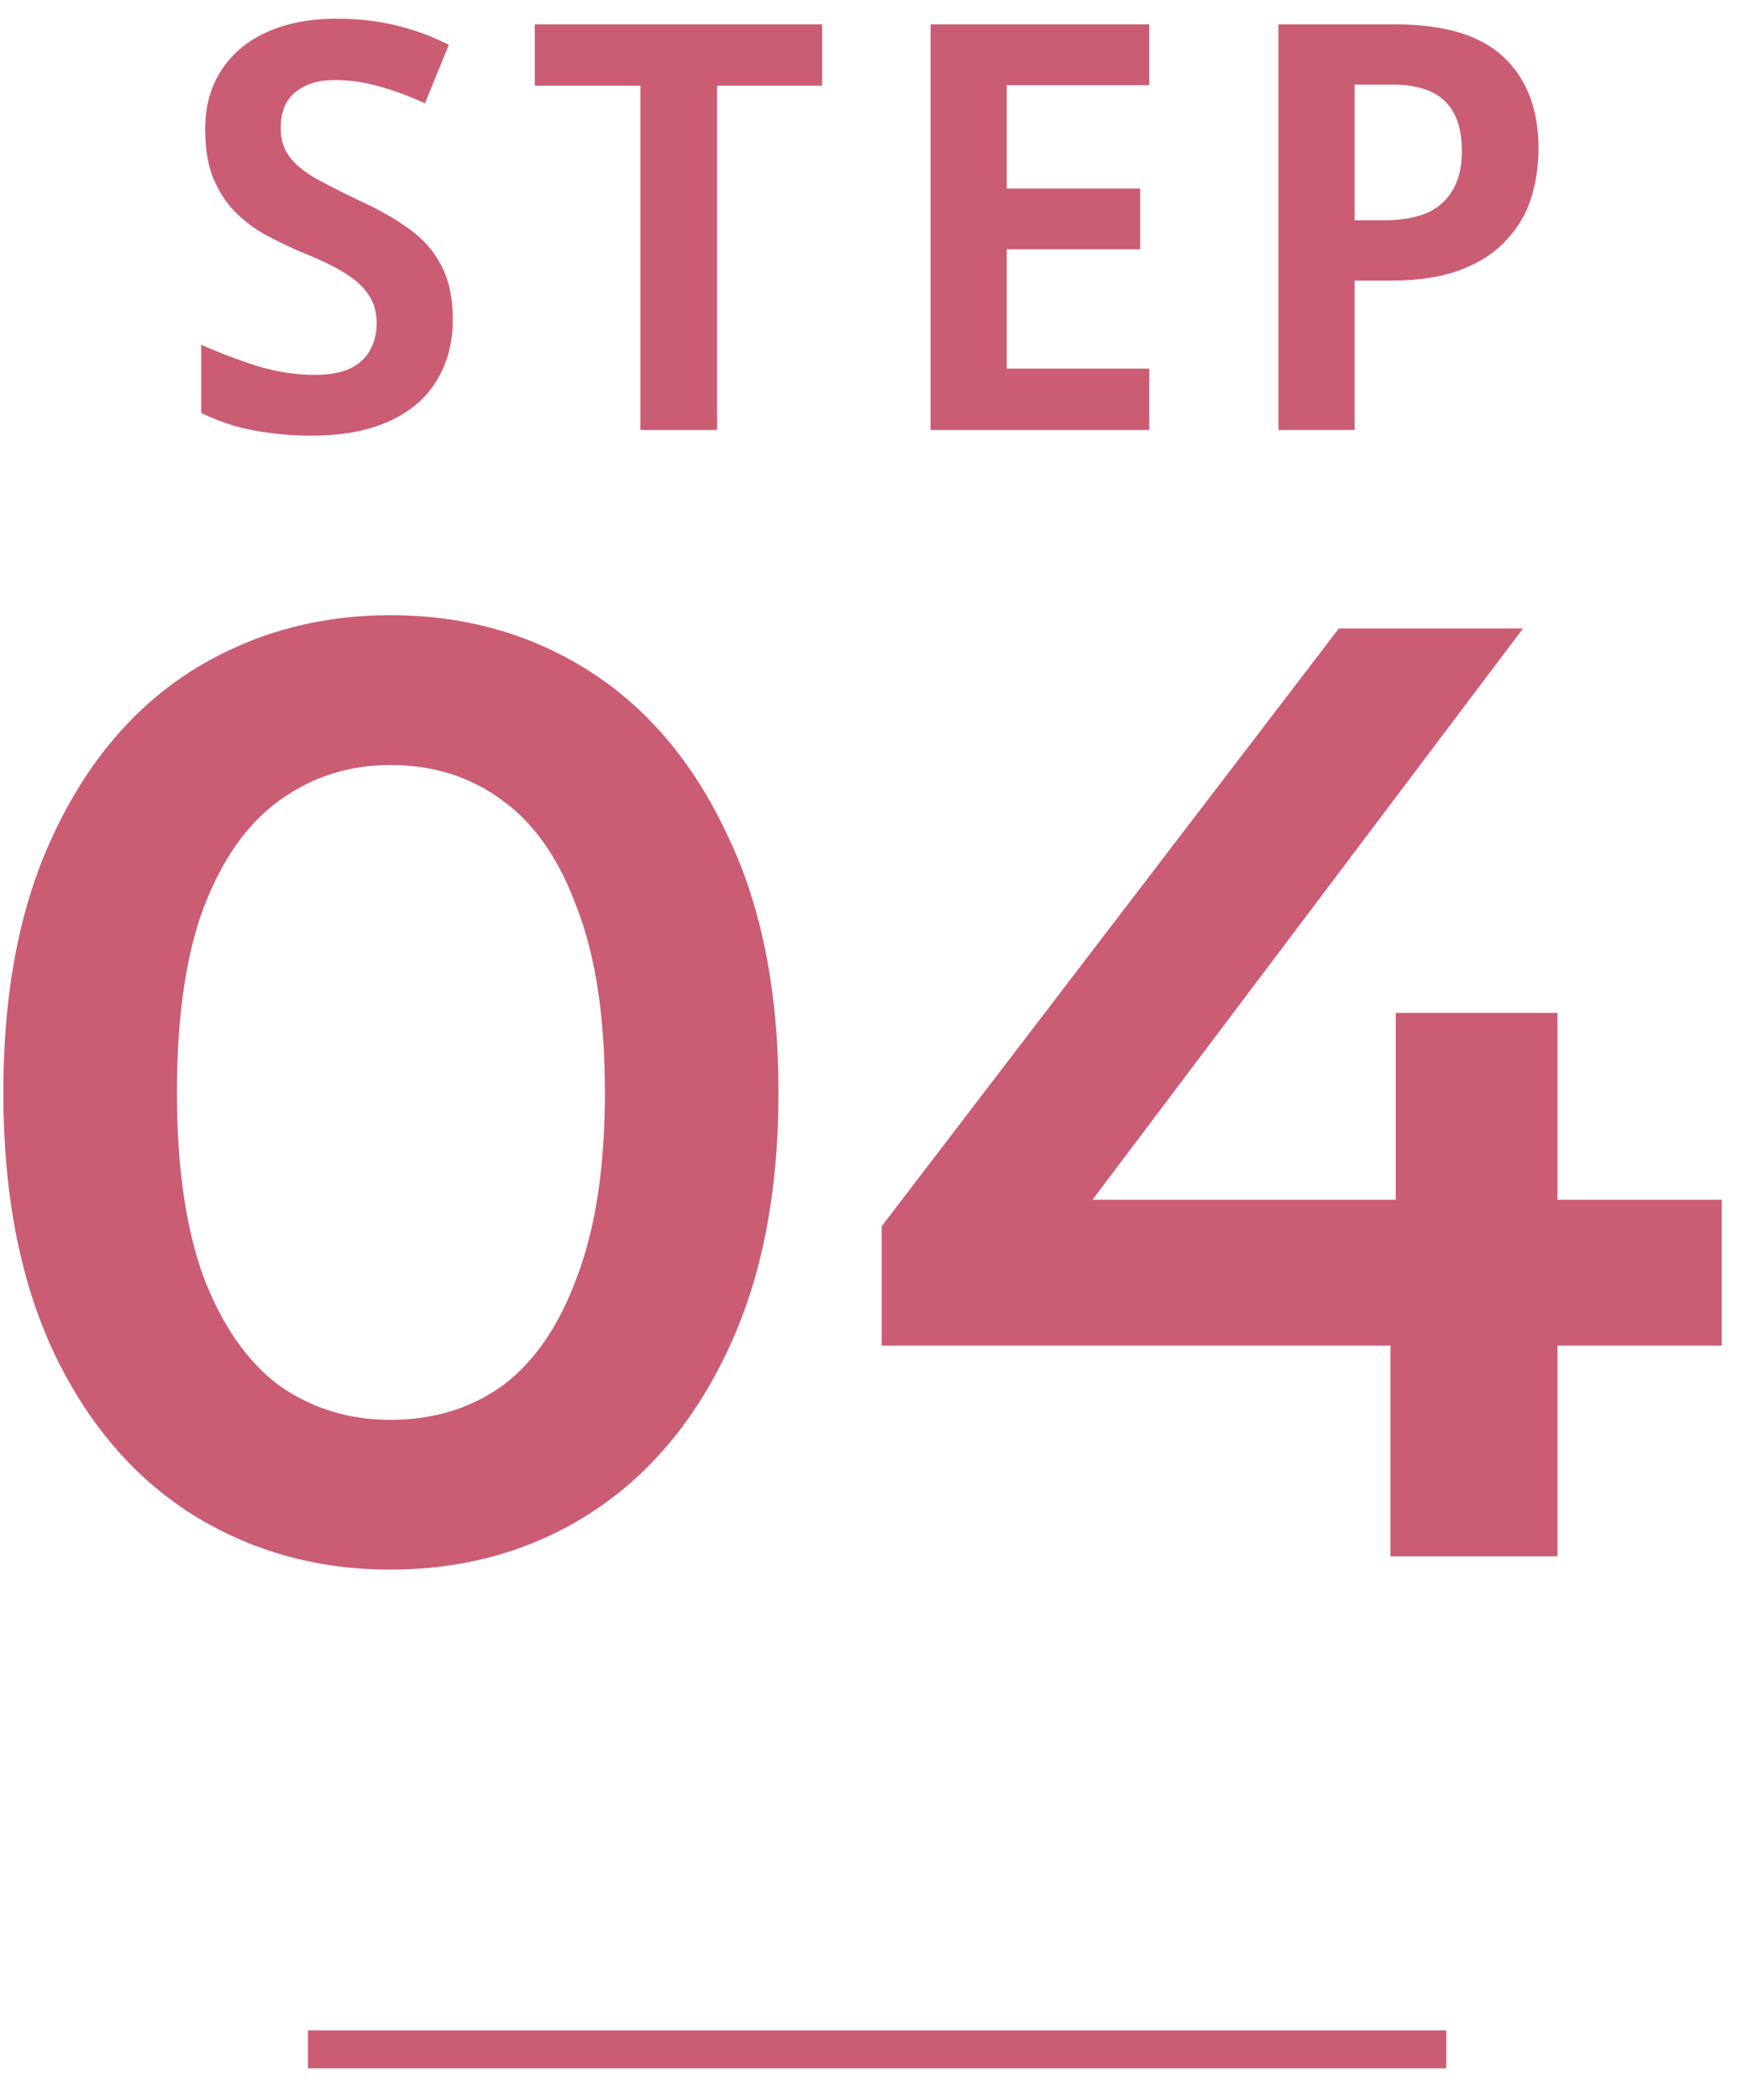
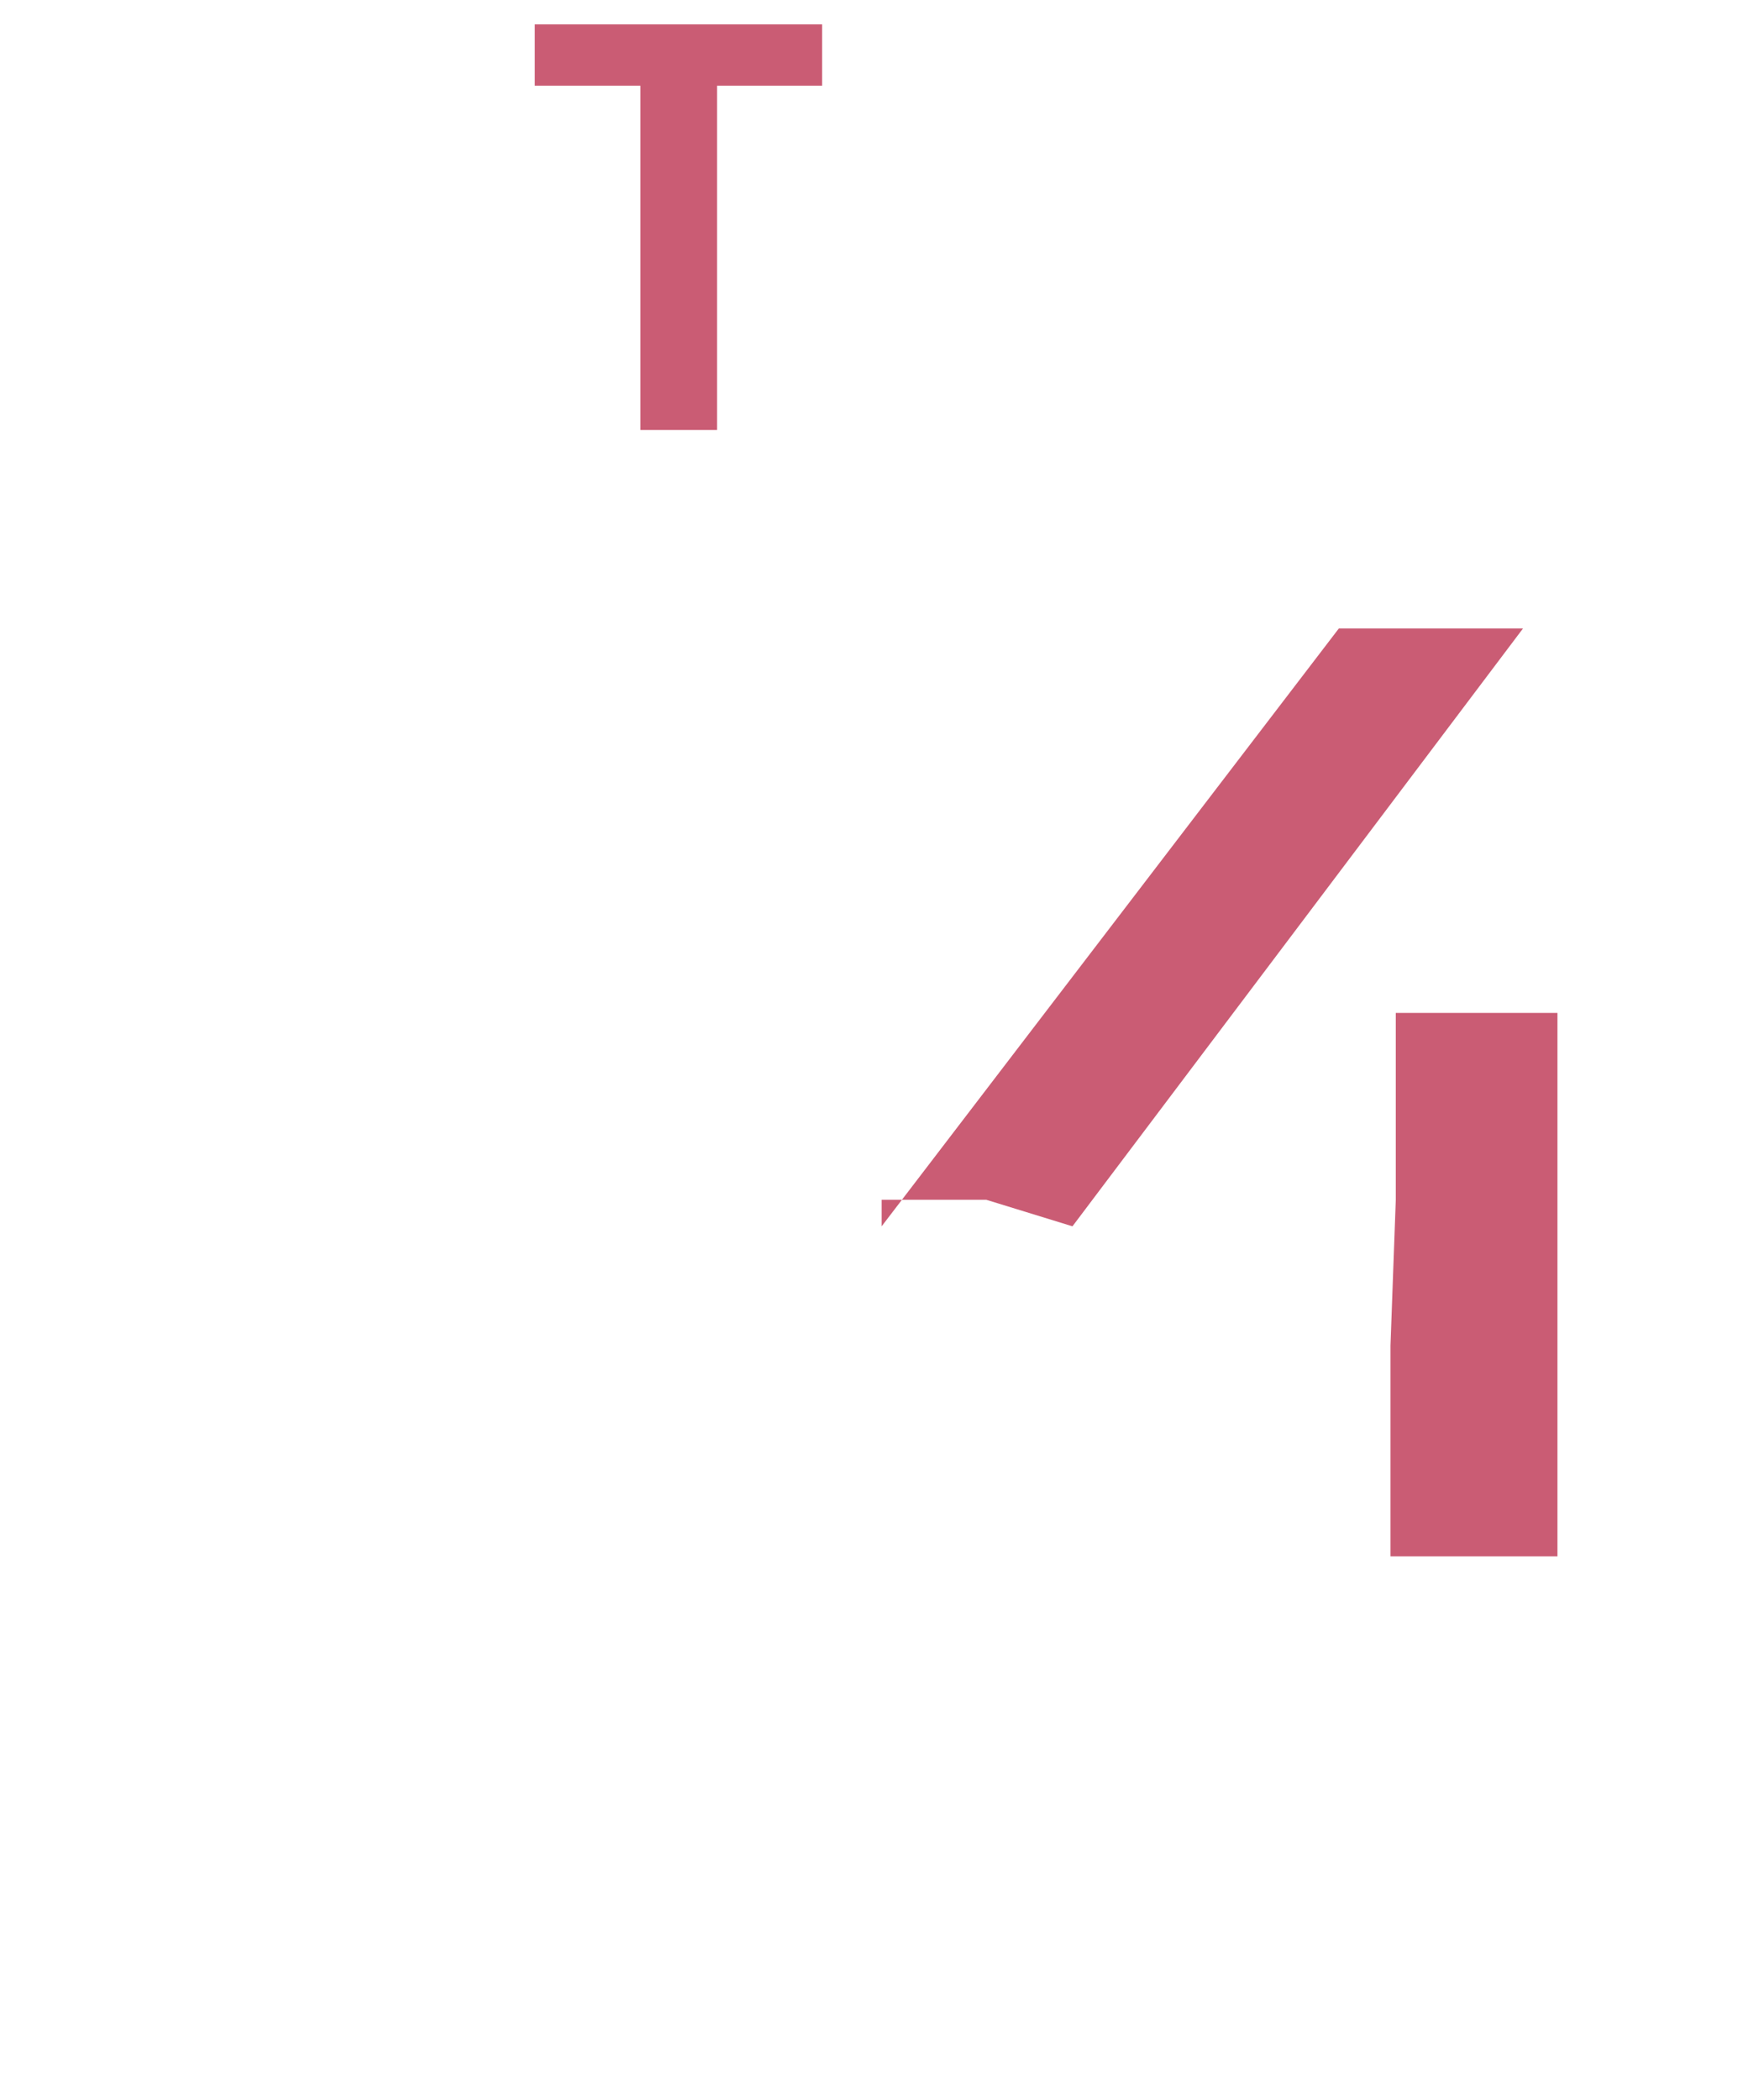
<svg xmlns="http://www.w3.org/2000/svg" width="44" height="53" viewBox="0 0 44 53" fill="none">
-   <path d="M22.256 33.957V30.946L33.797 15.86H38.446L27.073 30.946L24.899 30.277H43.464V33.957H22.256ZM35.101 39.275V33.957L35.235 30.277V25.561H39.316V39.275H35.101Z" fill="#CA5C74" />
-   <path d="M9.851 39.609C8 39.609 6.328 39.141 4.834 38.205C3.362 37.268 2.202 35.908 1.355 34.124C0.508 32.317 0.084 30.132 0.084 27.567C0.084 25.003 0.508 22.829 1.355 21.045C2.202 19.238 3.362 17.867 4.834 16.93C6.328 15.994 8 15.525 9.851 15.525C11.725 15.525 13.397 15.994 14.869 16.93C16.341 17.867 17.5 19.238 18.348 21.045C19.217 22.829 19.652 25.003 19.652 27.567C19.652 30.132 19.217 32.317 18.348 34.124C17.5 35.908 16.341 37.268 14.869 38.205C13.397 39.141 11.725 39.609 9.851 39.609ZM9.851 35.83C10.944 35.83 11.892 35.54 12.695 34.96C13.497 34.358 14.122 33.443 14.568 32.217C15.036 30.99 15.27 29.441 15.27 27.567C15.27 25.672 15.036 24.122 14.568 22.918C14.122 21.691 13.497 20.788 12.695 20.208C11.892 19.606 10.944 19.305 9.851 19.305C8.803 19.305 7.867 19.606 7.042 20.208C6.239 20.788 5.603 21.691 5.135 22.918C4.689 24.122 4.466 25.672 4.466 27.567C4.466 29.441 4.689 30.99 5.135 32.217C5.603 33.443 6.239 34.358 7.042 34.96C7.867 35.54 8.803 35.83 9.851 35.83Z" fill="#CA5C74" />
-   <path fill-rule="evenodd" clip-rule="evenodd" d="M36.509 52.194H7.774V51.238H36.509V52.194Z" fill="#CA5C74" />
-   <path d="M35.226 0.615C36.468 0.615 37.381 0.892 37.964 1.447C38.547 2.001 38.838 2.766 38.838 3.74C38.838 4.18 38.776 4.601 38.652 5.002C38.528 5.394 38.318 5.747 38.021 6.063C37.734 6.378 37.352 6.627 36.874 6.808C36.397 6.99 35.809 7.081 35.111 7.081H34.194V10.851H32.273V0.615H35.226ZM35.154 2.135H34.194V5.561H34.91C35.331 5.561 35.689 5.504 35.986 5.389C36.282 5.265 36.506 5.074 36.659 4.816C36.822 4.558 36.903 4.223 36.903 3.812C36.903 3.248 36.76 2.828 36.473 2.551C36.186 2.273 35.747 2.135 35.154 2.135Z" fill="#CA5C74" />
-   <path d="M29.012 10.851H23.492V0.615H29.012V2.149H25.413V4.758H28.782V6.292H25.413V9.303H29.012V10.851Z" fill="#CA5C74" />
+   <path d="M22.256 33.957V30.946L33.797 15.86H38.446L27.073 30.946L24.899 30.277H43.464H22.256ZM35.101 39.275V33.957L35.235 30.277V25.561H39.316V39.275H35.101Z" fill="#CA5C74" />
  <path d="M18.102 10.851H16.166V2.163H13.5V0.615H20.754V2.163H18.102V10.851Z" fill="#CA5C74" />
-   <path d="M11.43 8.055C11.43 8.657 11.291 9.178 11.014 9.618C10.746 10.057 10.345 10.397 9.81 10.636C9.284 10.875 8.634 10.994 7.86 10.994C7.478 10.994 7.124 10.97 6.799 10.922C6.474 10.884 6.168 10.822 5.882 10.736C5.605 10.65 5.337 10.545 5.079 10.421V8.7C5.509 8.892 5.973 9.068 6.47 9.231C6.976 9.384 7.468 9.46 7.946 9.46C8.309 9.46 8.606 9.408 8.835 9.302C9.064 9.188 9.232 9.035 9.337 8.844C9.451 8.643 9.509 8.414 9.509 8.156C9.509 7.869 9.437 7.625 9.294 7.424C9.16 7.224 8.95 7.037 8.663 6.865C8.376 6.693 8.003 6.517 7.545 6.335C7.22 6.192 6.909 6.039 6.613 5.876C6.326 5.704 6.073 5.499 5.853 5.26C5.643 5.021 5.476 4.739 5.351 4.414C5.237 4.089 5.179 3.707 5.179 3.267C5.179 2.684 5.318 2.182 5.595 1.762C5.872 1.341 6.259 1.021 6.756 0.801C7.253 0.582 7.831 0.472 8.491 0.472C9.045 0.472 9.552 0.529 10.011 0.644C10.479 0.758 10.918 0.921 11.329 1.131L10.727 2.608C10.335 2.426 9.948 2.283 9.566 2.178C9.193 2.072 8.816 2.02 8.434 2.02C8.137 2.02 7.889 2.072 7.688 2.178C7.487 2.273 7.334 2.412 7.229 2.593C7.134 2.775 7.086 2.985 7.086 3.224C7.086 3.501 7.153 3.735 7.287 3.927C7.42 4.118 7.631 4.299 7.917 4.471C8.204 4.634 8.577 4.825 9.036 5.045C9.542 5.274 9.972 5.518 10.326 5.776C10.689 6.034 10.961 6.345 11.143 6.708C11.334 7.071 11.43 7.52 11.43 8.055Z" fill="#CA5C74" />
</svg>